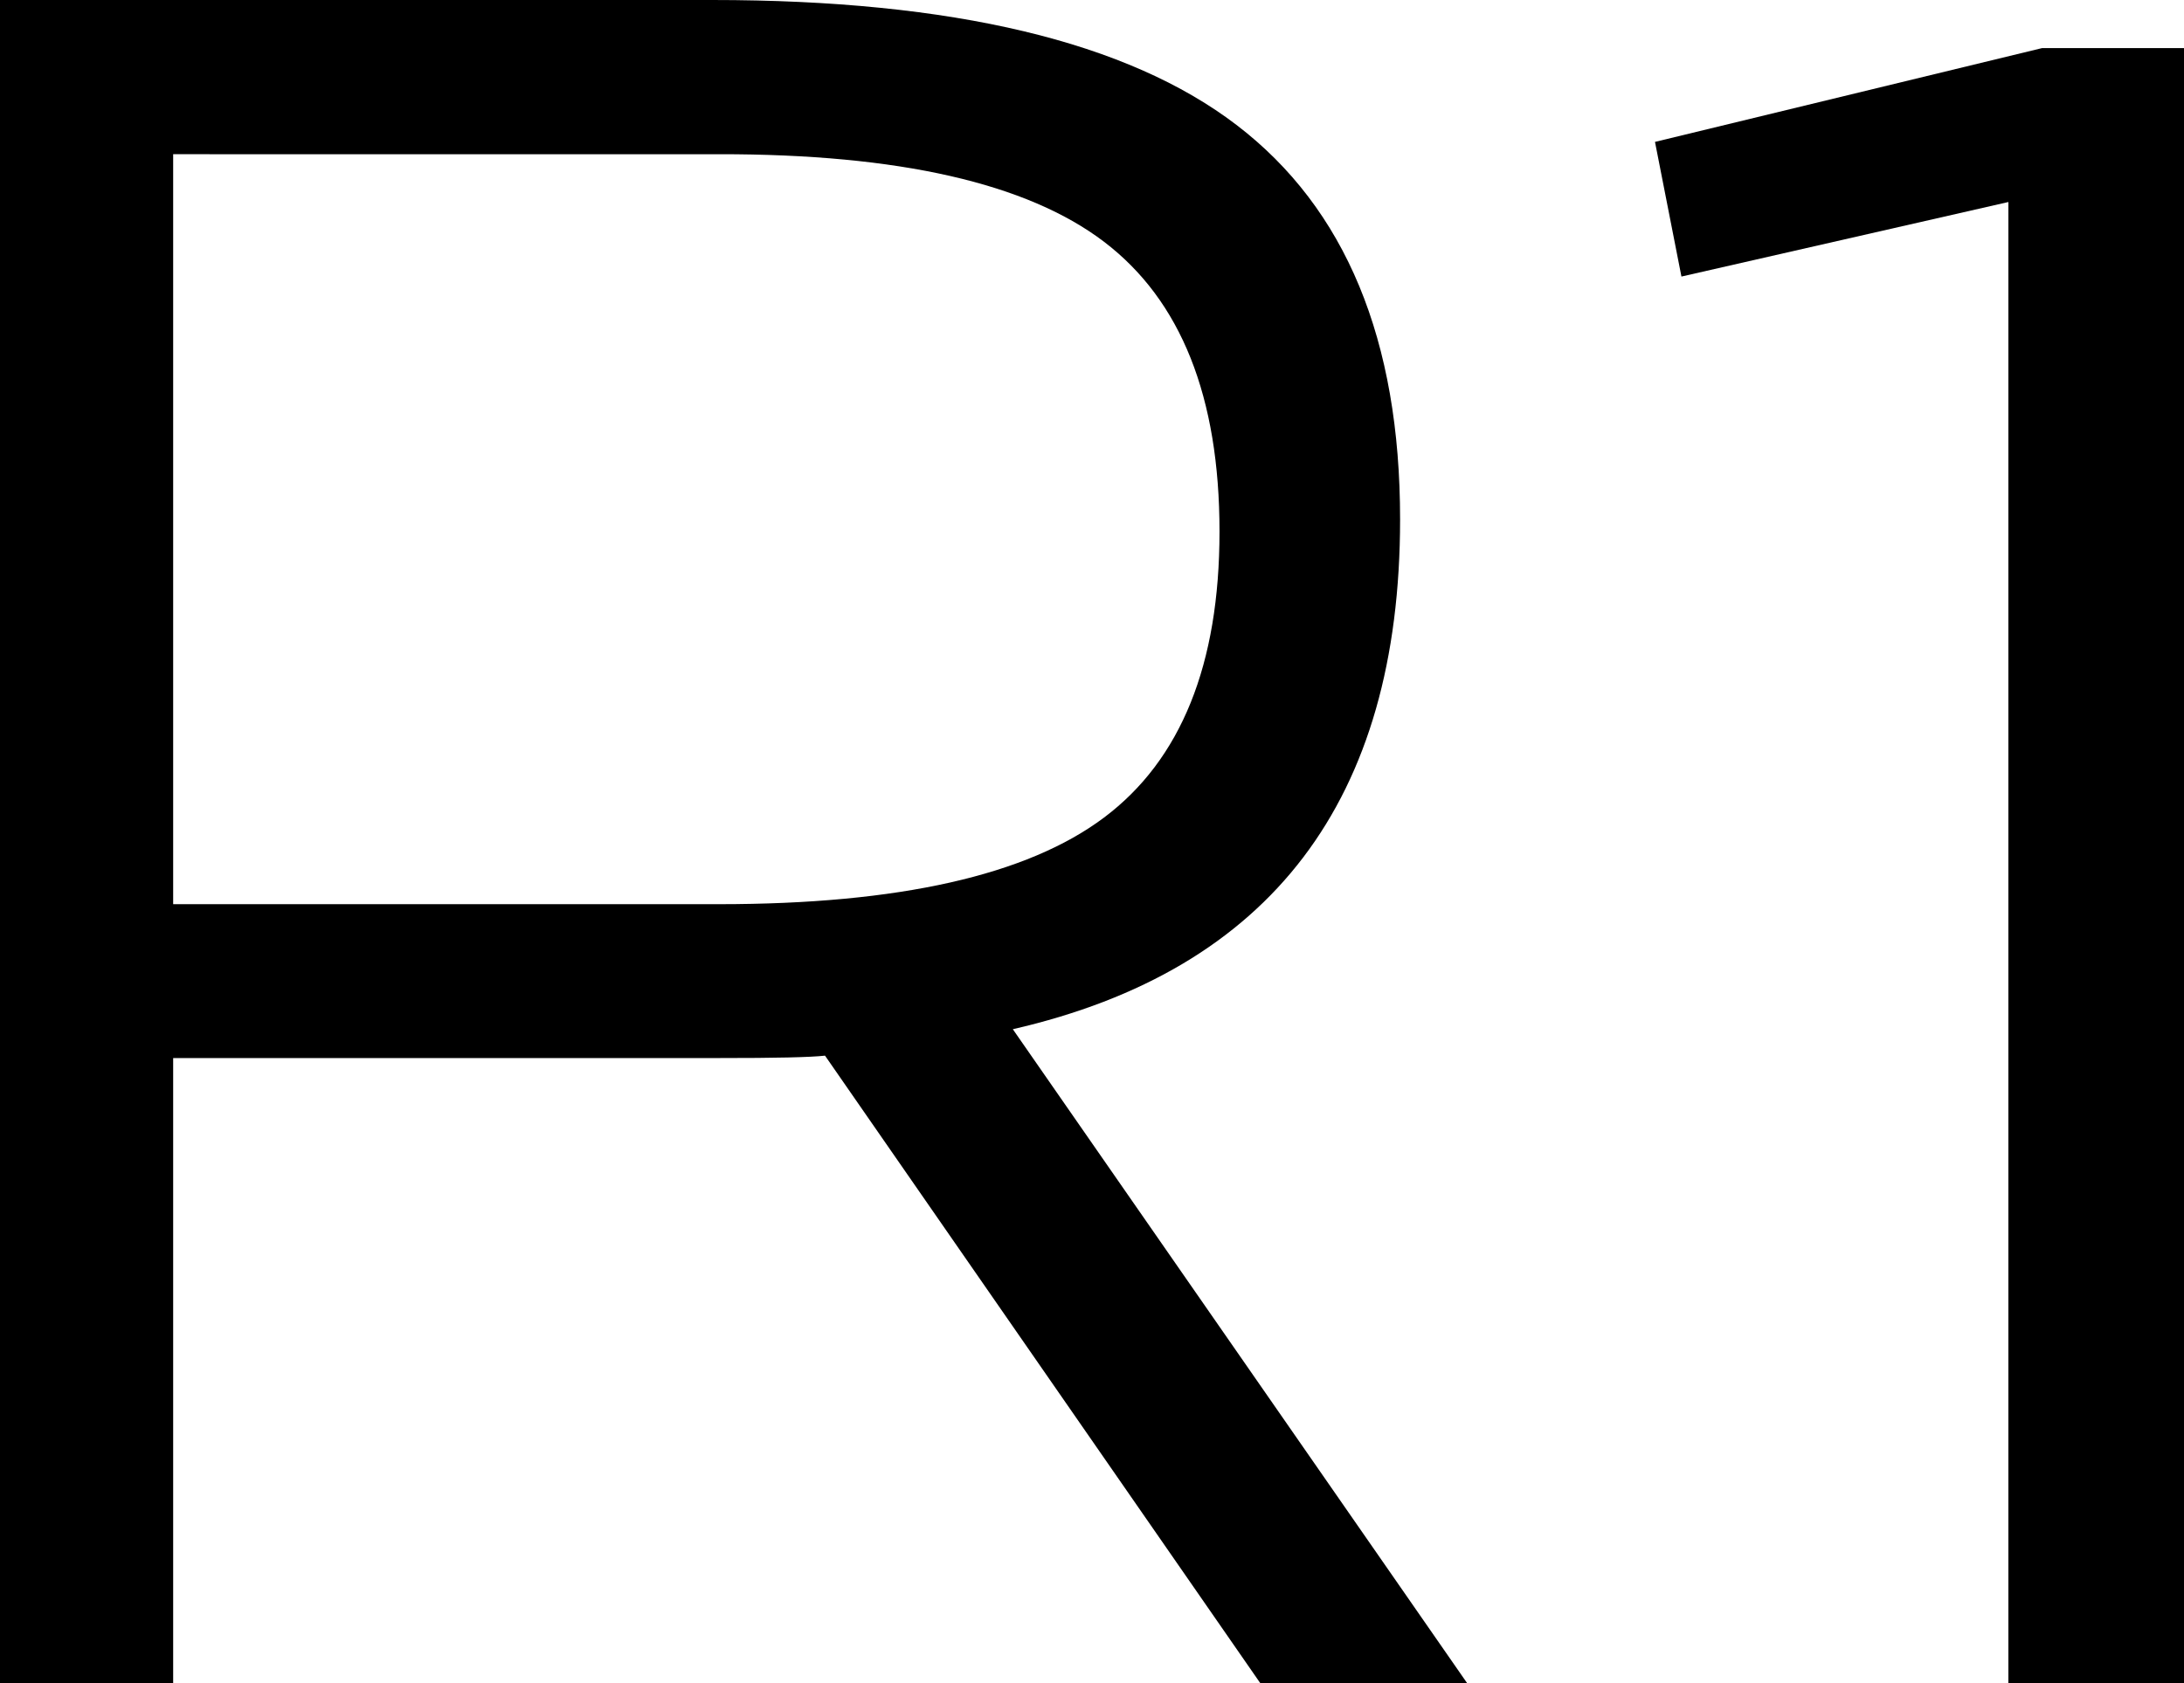
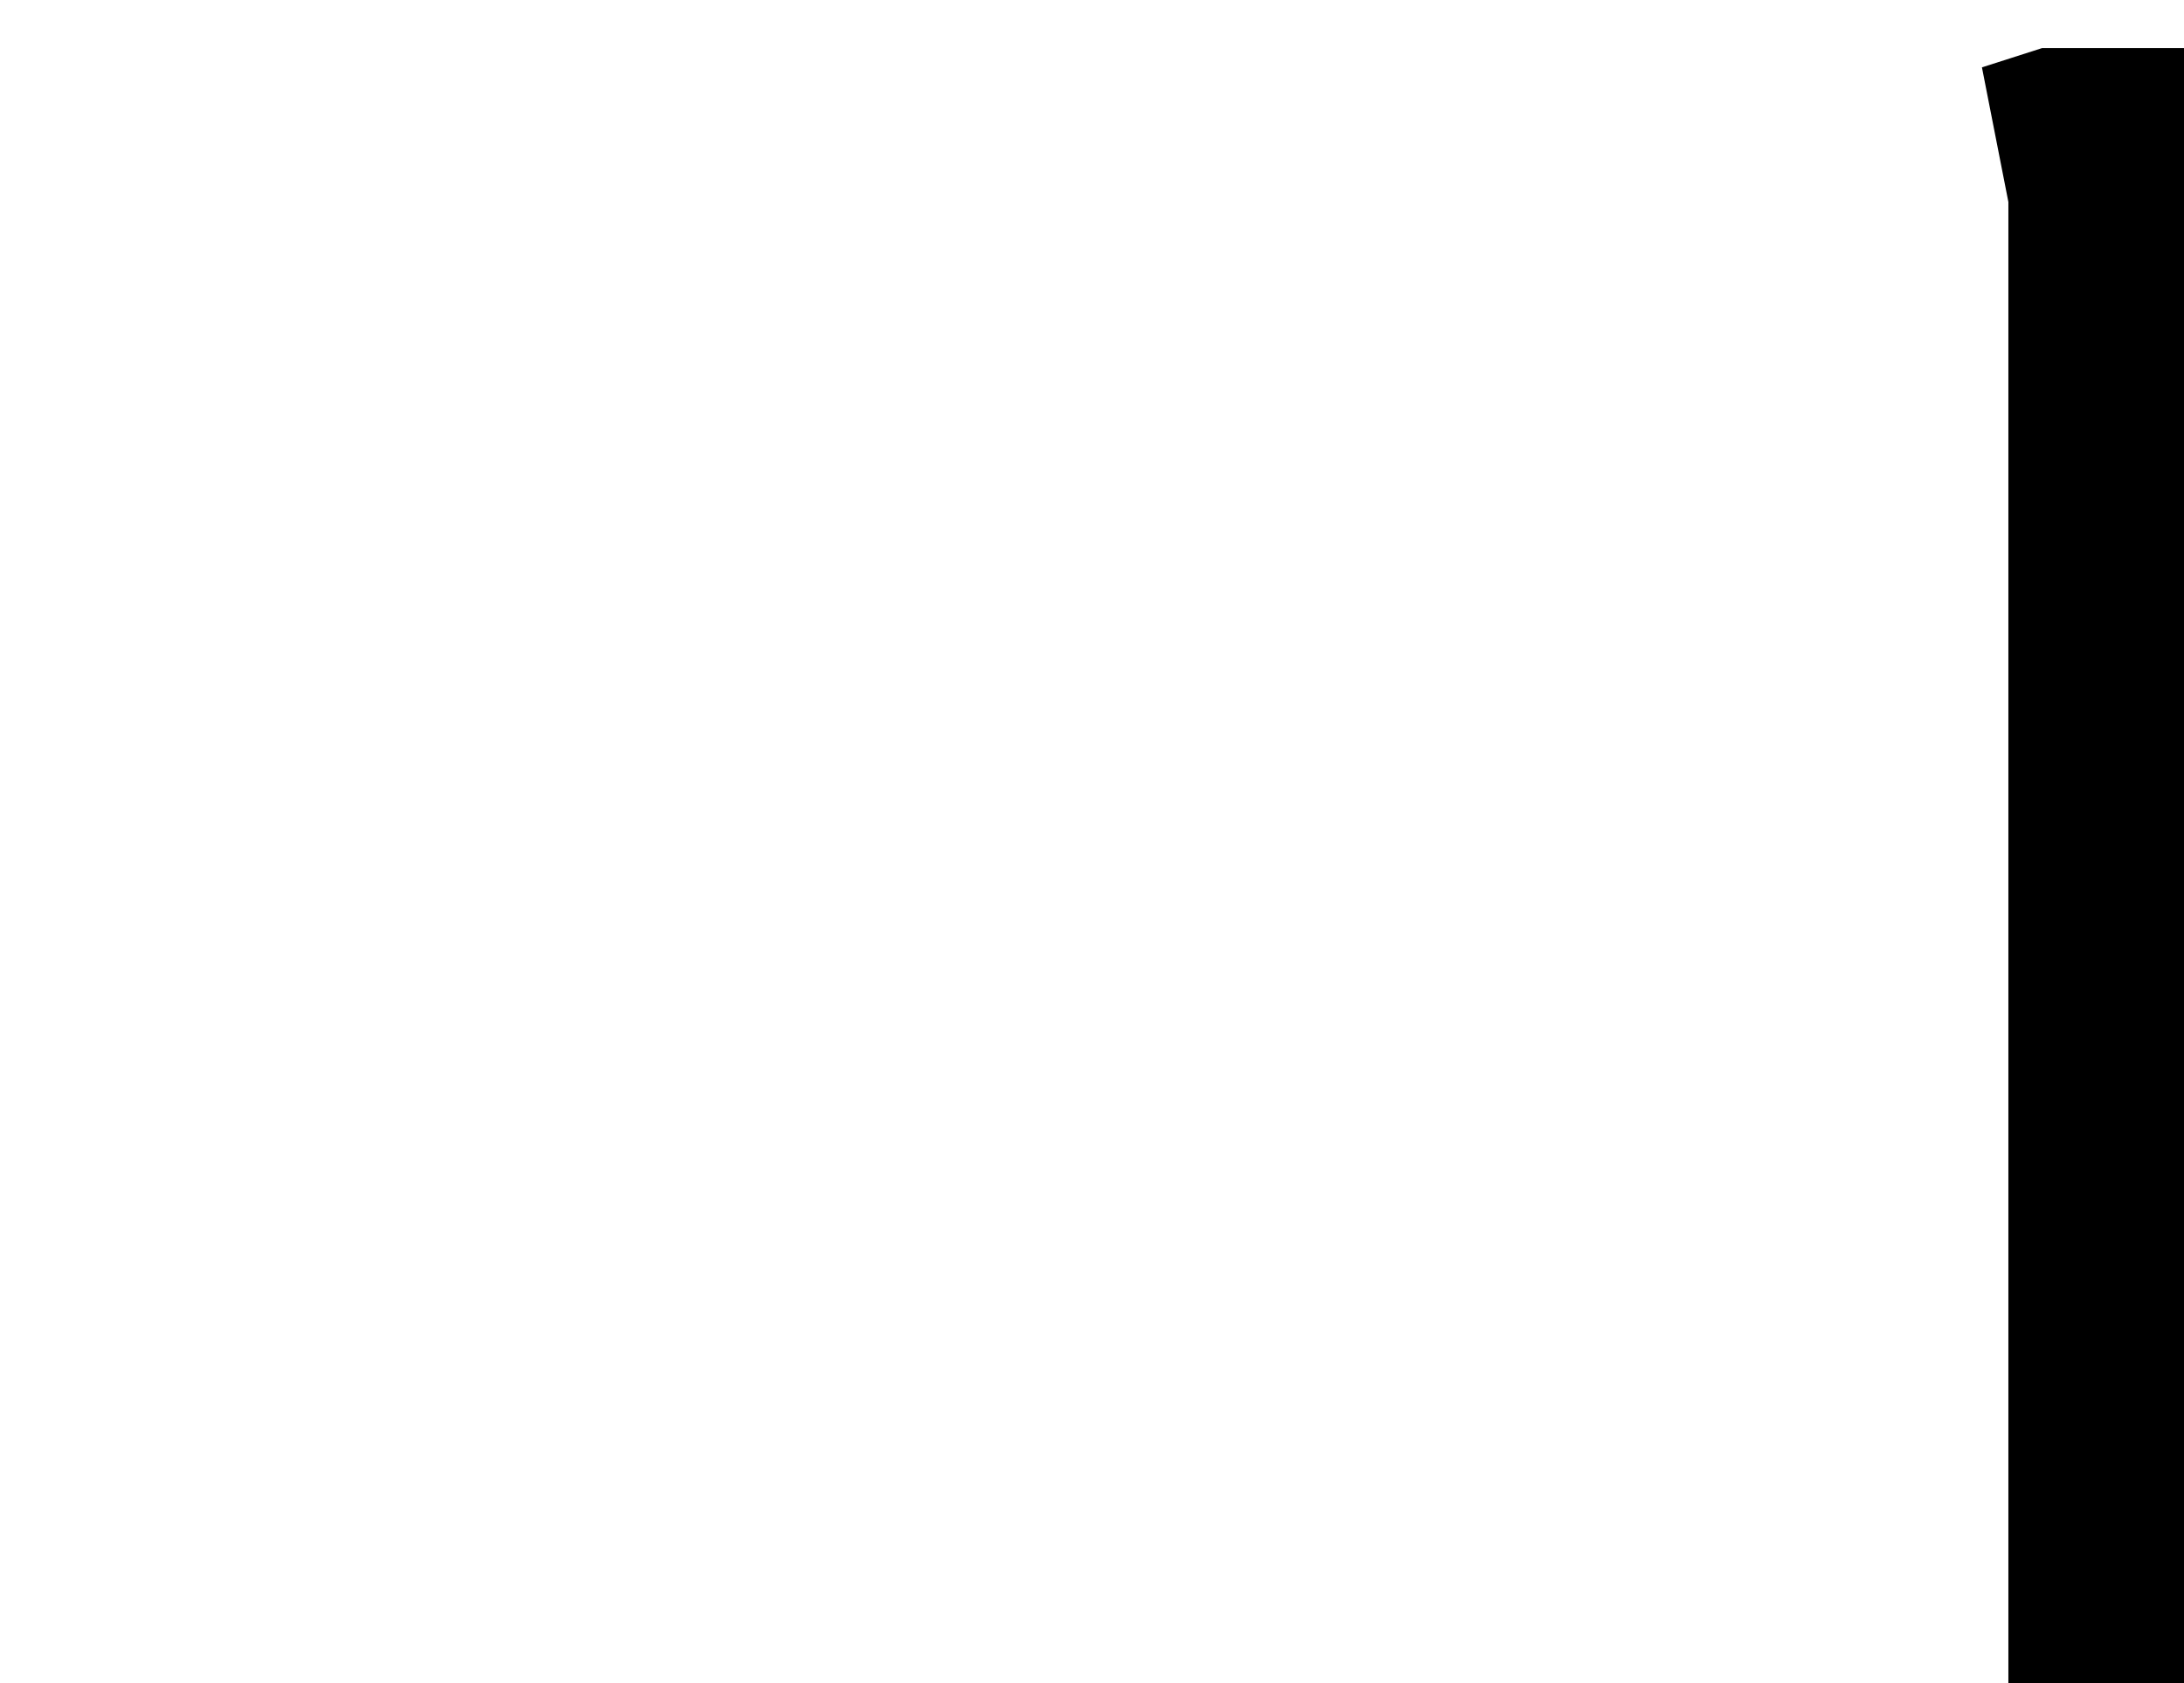
<svg xmlns="http://www.w3.org/2000/svg" viewBox="0 0 374.08 288.39">
  <g id="ab9c38bf-3b90-4b98-ba35-08e920e485ab" data-name="Layer 2">
    <g id="bdd8de4f-a089-4e73-8ff5-3243410670c0" data-name="Layer 1">
-       <path d="M251.31,288.39H215.88L141.31,180.86q-3.7.42-18.13.41H29.66V288.39H0V0H122q61.8,0,89.81,21.42t28,67.57q0,72.11-66.33,87.34ZM29.66,154.91h93.52q46.14,0,65.92-14.84t19.78-49q0-34.6-19.78-49.65t-65.92-15H29.66Z" />
-       <path d="M374.08,8.24V288.39H344V34.61L288,47.38l-4.53-23.07L349.77,8.24Z" />
+       <path d="M374.08,8.24V288.39H344V34.61l-4.53-23.07L349.77,8.24Z" />
    </g>
  </g>
</svg>